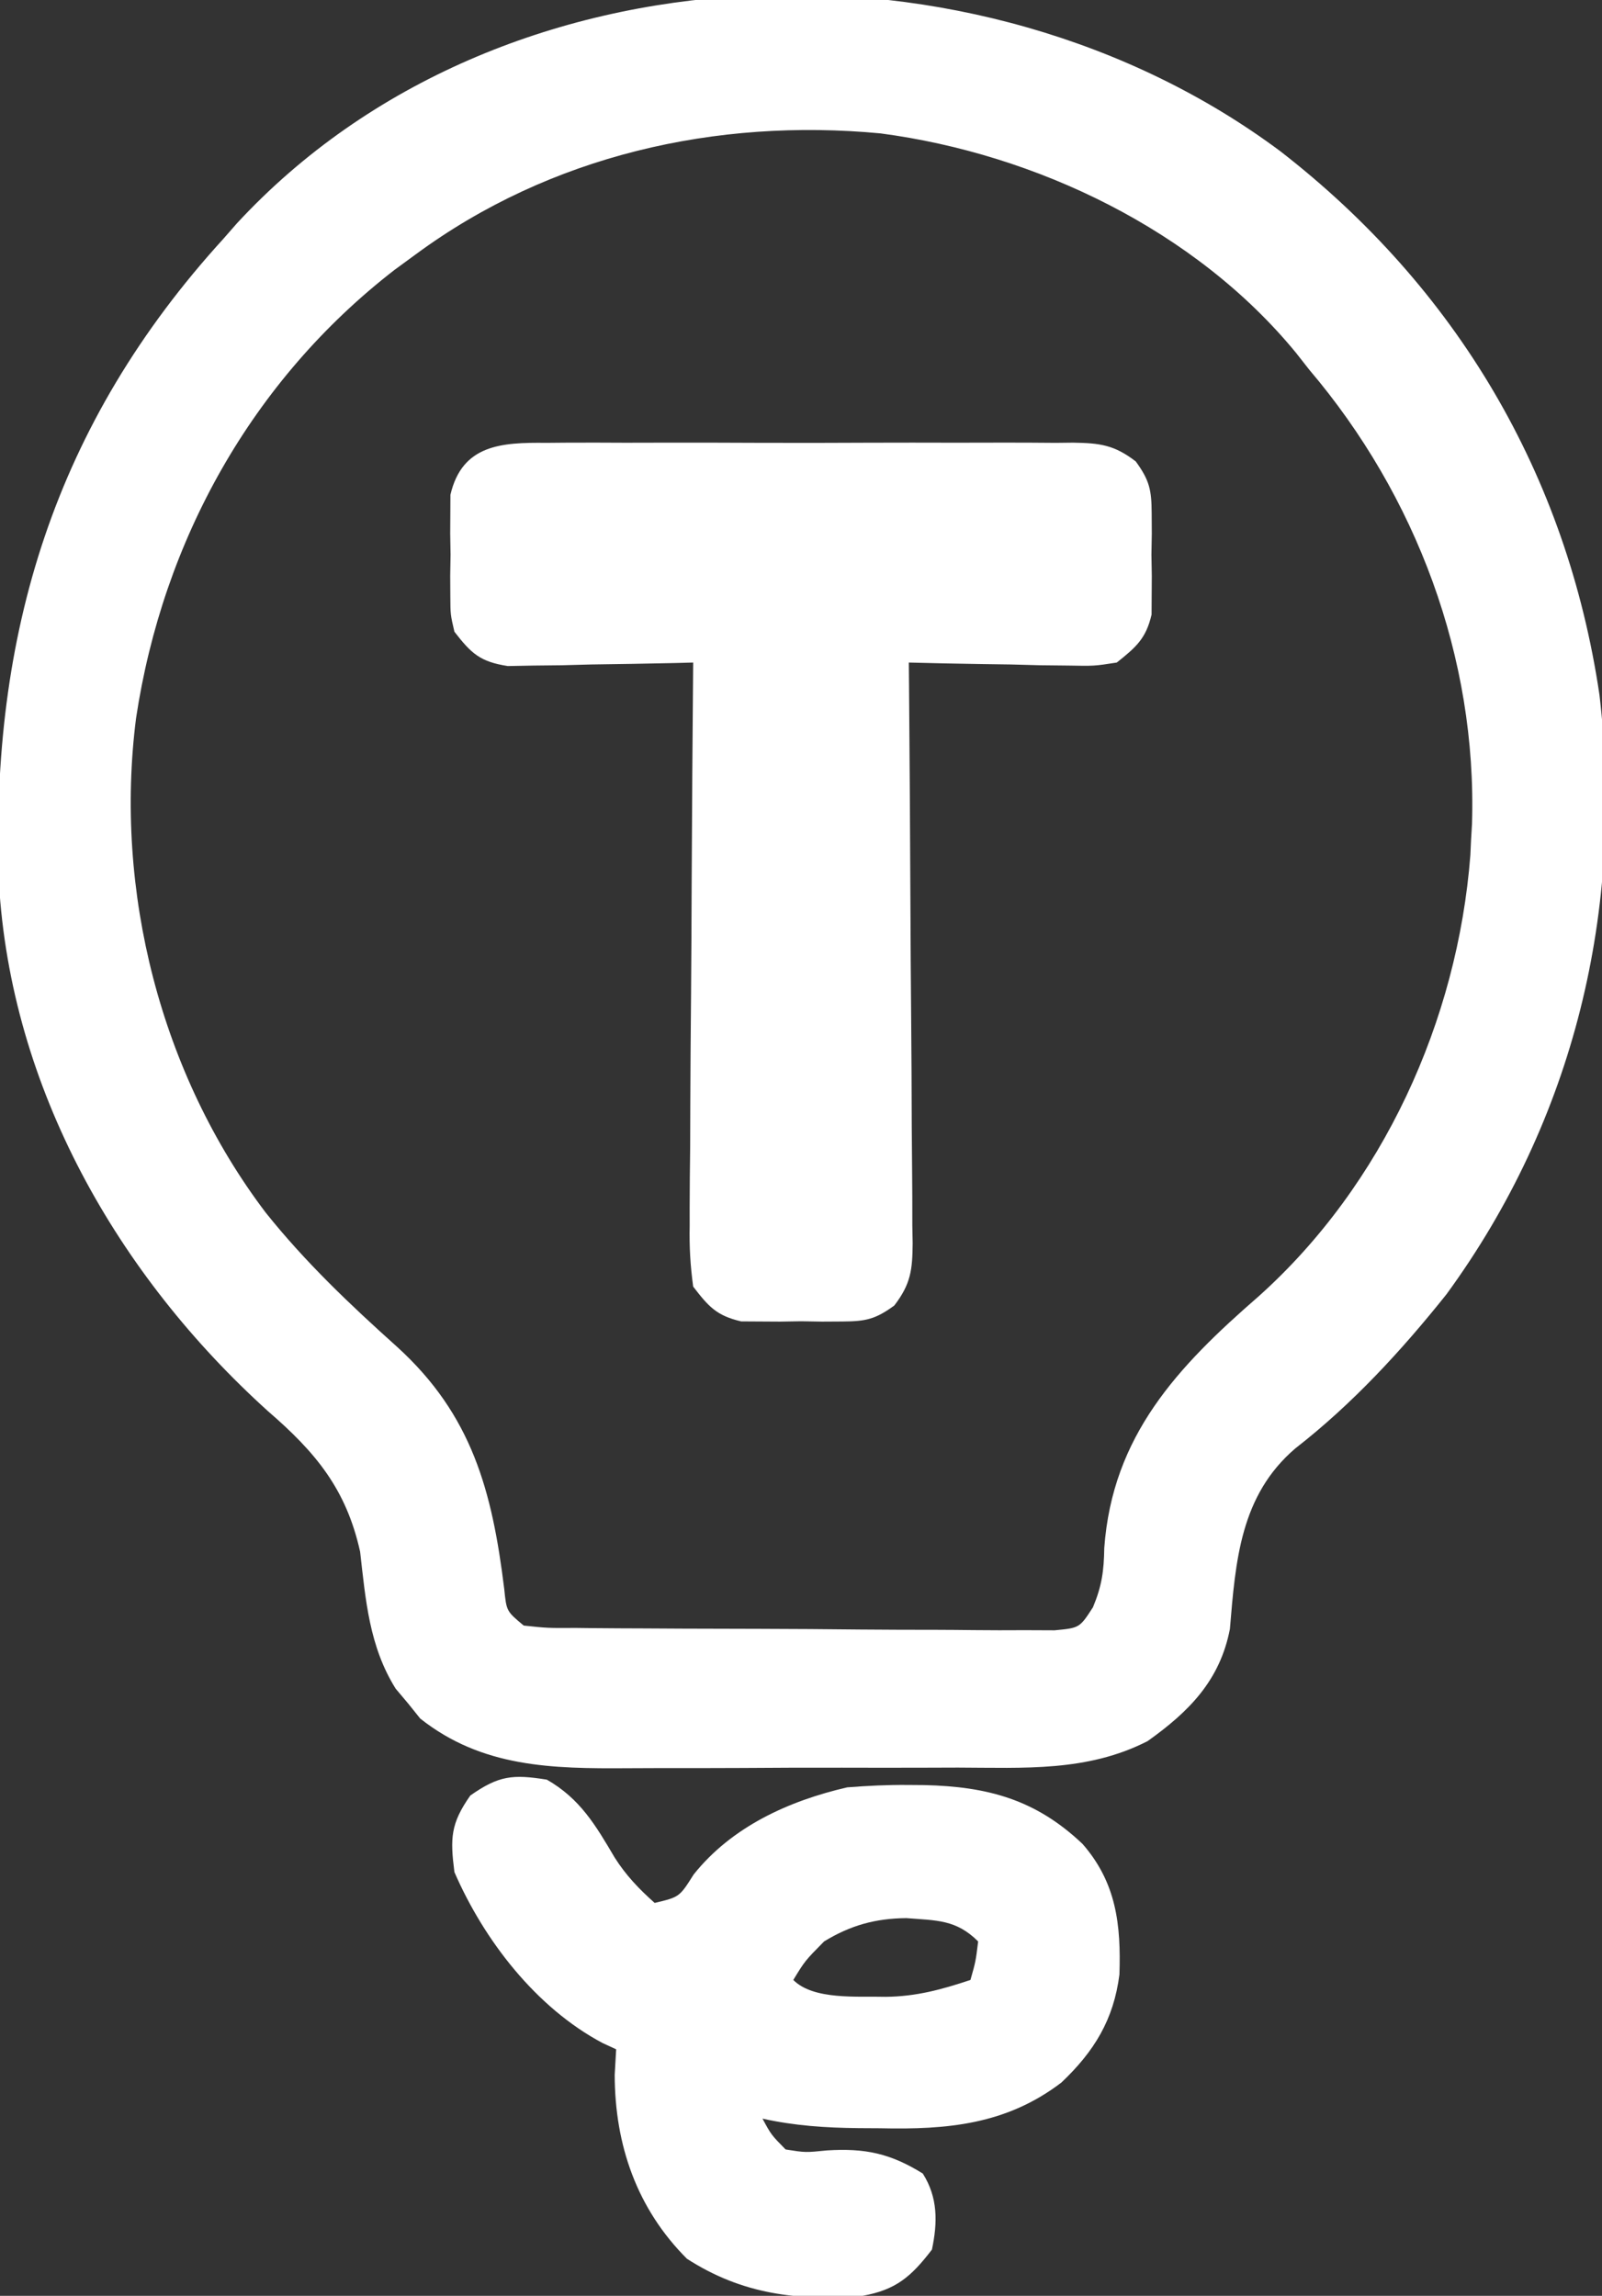
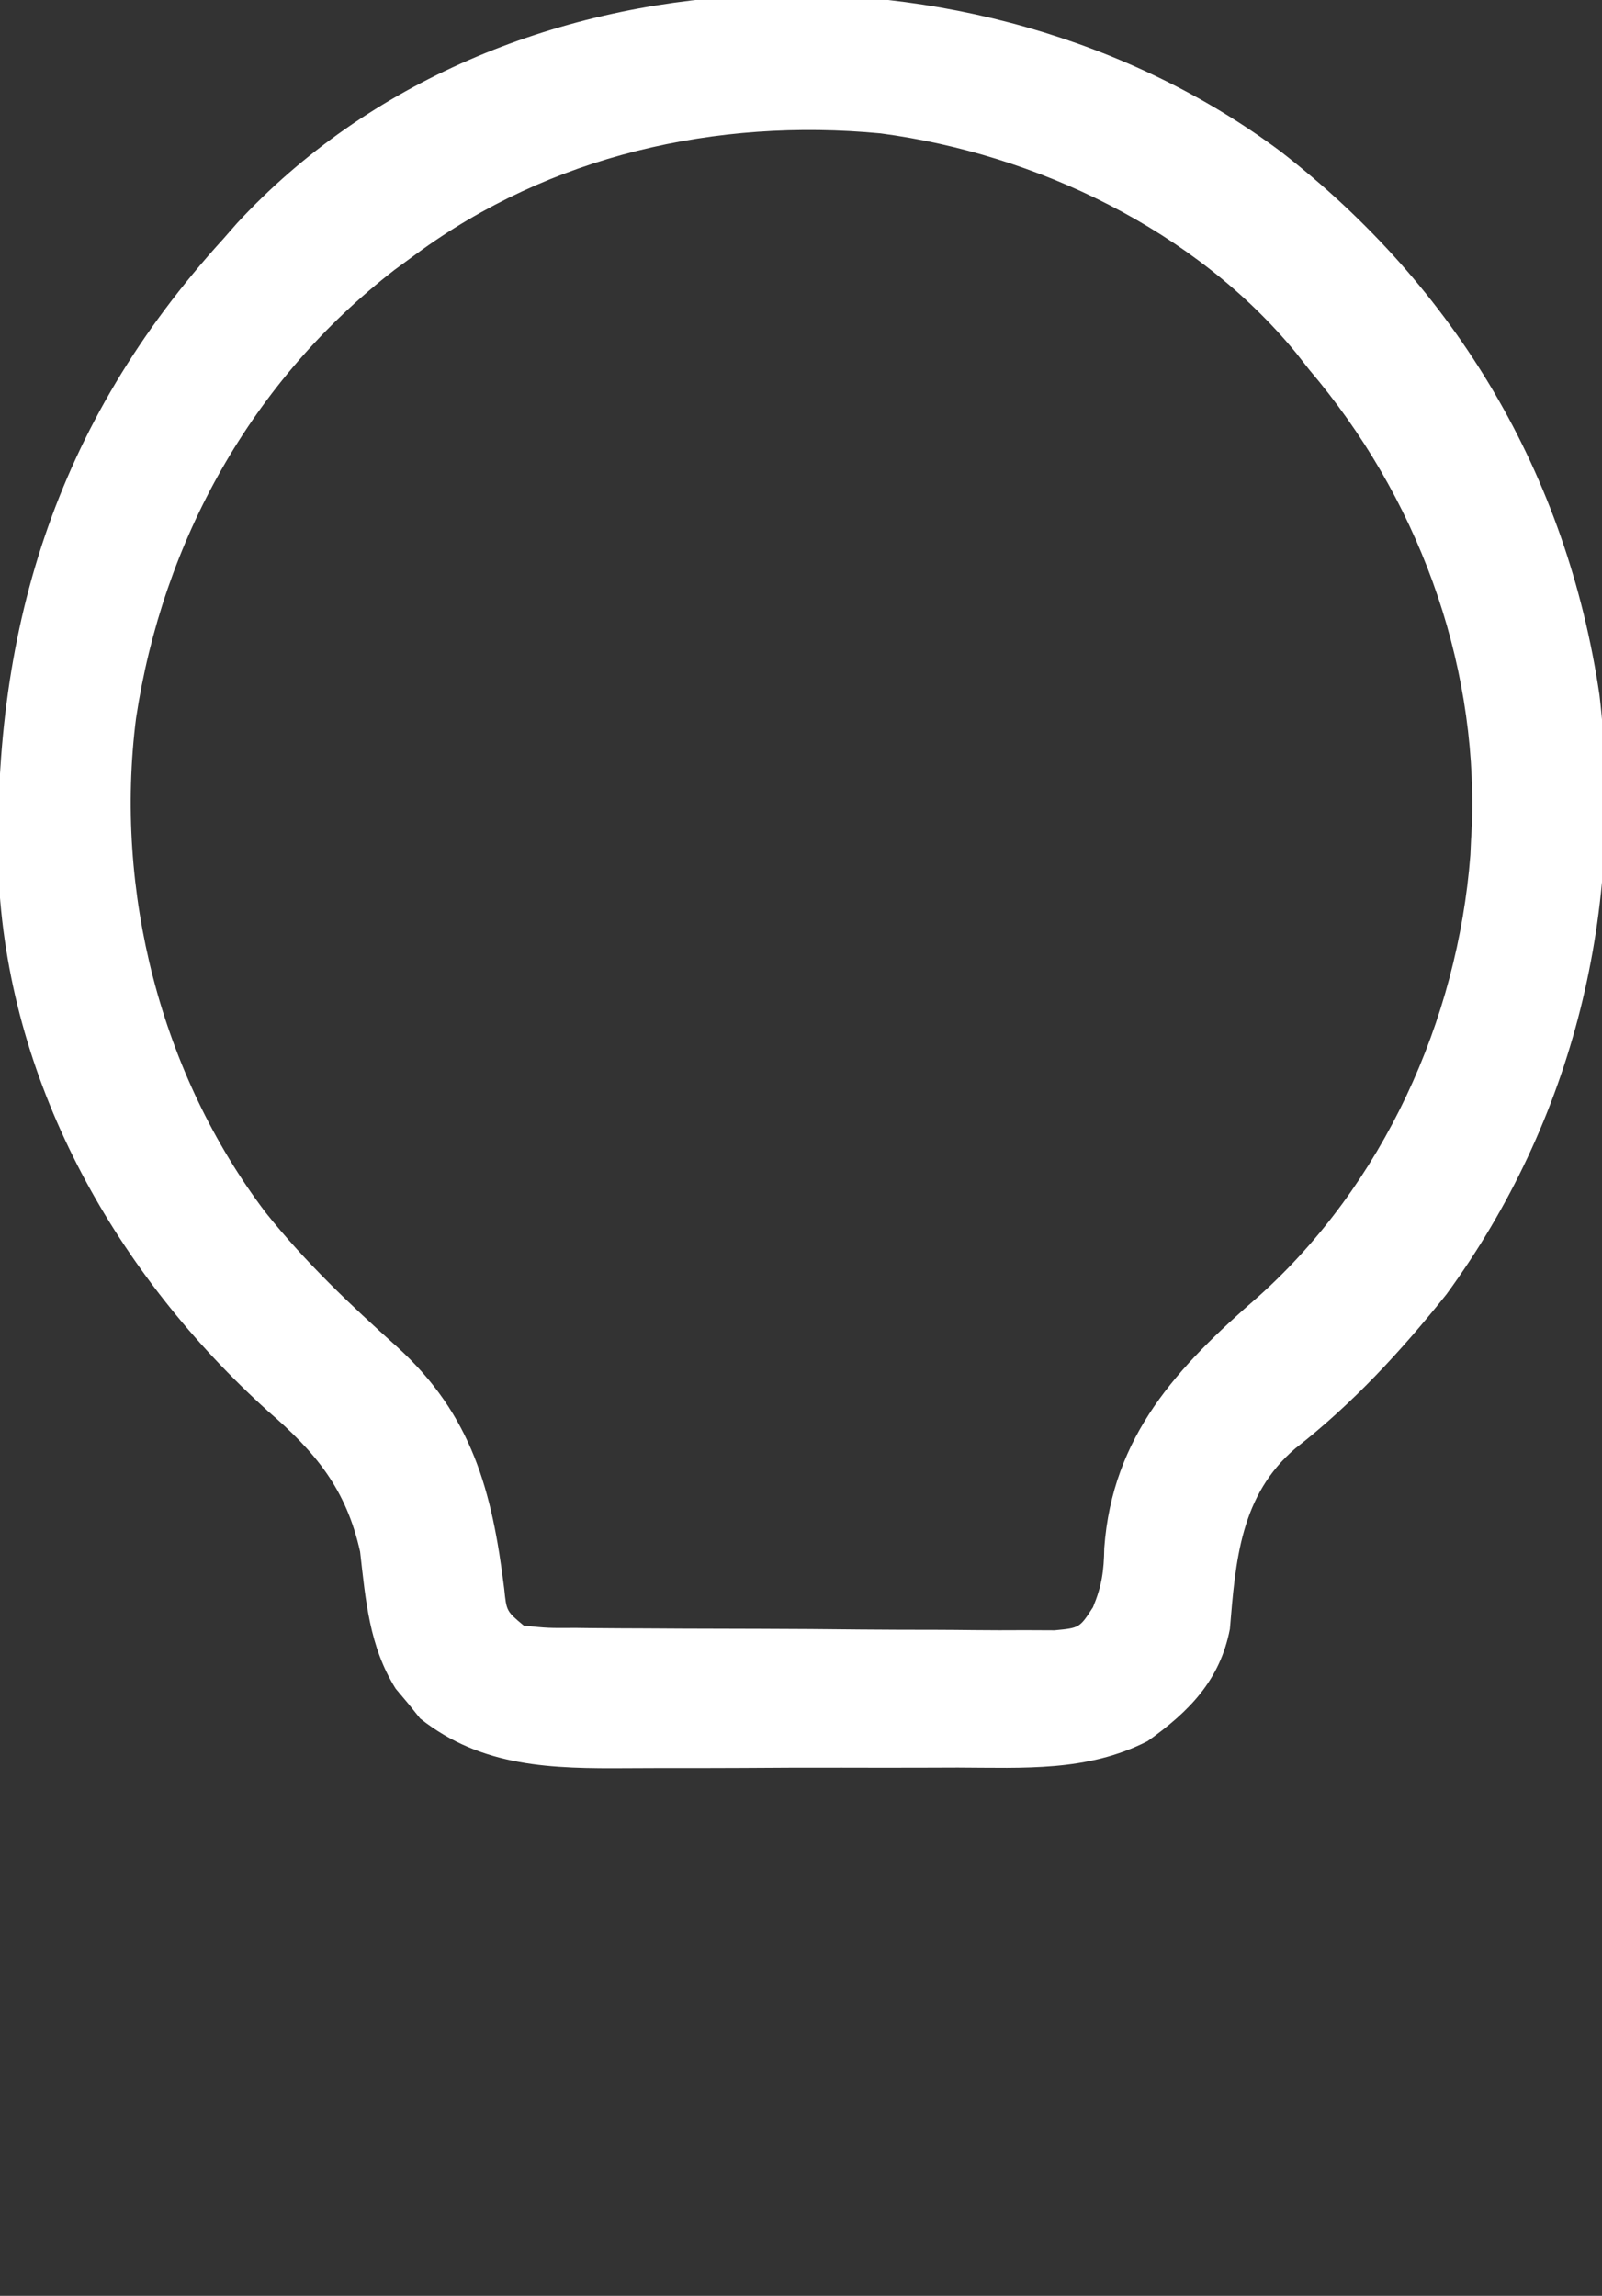
<svg xmlns="http://www.w3.org/2000/svg" version="1.1" width="208" height="298">
  <rect width="100%" height="100%" fill="#333333" stroke="none" />
  <path d="M0 0 C22.827 17.715 37.162 41.94 41.393 70.53 C44.661 98.359 38.113 125.646 21.527 148.341 C15.682 155.662 9.315 162.574 1.91 168.337 C-5.238 174.442 -5.854 182.931 -6.59 191.786 C-7.88 198.449 -11.872 202.491 -17.277 206.337 C-25.108 210.339 -33.319 209.792 -41.895 209.771 C-43.518 209.775 -45.142 209.78 -46.766 209.786 C-50.16 209.795 -53.554 209.793 -56.948 209.783 C-61.274 209.771 -65.599 209.792 -69.925 209.821 C-73.276 209.839 -76.627 209.839 -79.979 209.833 C-81.572 209.833 -83.166 209.839 -84.76 209.852 C-94.57 209.918 -103.672 209.774 -111.715 203.407 C-112.23 202.765 -112.746 202.123 -113.277 201.462 C-113.814 200.825 -114.35 200.188 -114.902 199.532 C-118.337 194.048 -118.8 188.043 -119.52 181.751 C-121.322 173.631 -125.28 168.865 -131.465 163.524 C-150.982 145.904 -164.888 121.62 -166.419 94.854 C-167.549 62.59 -159.162 35.344 -137.277 11.337 C-136.695 10.672 -136.112 10.007 -135.512 9.321 C-101.253 -27.705 -39.206 -29.275 0 0 Z M-112.277 13.337 C-113.19 14.005 -114.103 14.672 -115.043 15.36 C-133.551 29.681 -145.138 50.493 -148.613 73.567 C-151.46 95.916 -145.44 119.723 -131.773 137.743 C-126.635 144.169 -120.827 149.681 -114.715 155.163 C-104.994 164 -102.37 173.865 -100.805 186.614 C-100.515 189.473 -100.515 189.473 -98.277 191.337 C-95.182 191.666 -95.182 191.666 -91.489 191.643 C-90.791 191.652 -90.093 191.66 -89.374 191.669 C-87.062 191.693 -84.75 191.701 -82.438 191.708 C-80.833 191.717 -79.229 191.726 -77.625 191.735 C-74.26 191.752 -70.895 191.76 -67.53 191.762 C-63.214 191.768 -58.899 191.806 -54.583 191.851 C-51.269 191.881 -47.955 191.888 -44.641 191.889 C-43.05 191.893 -41.459 191.906 -39.868 191.927 C-37.643 191.953 -35.42 191.949 -33.196 191.936 C-31.929 191.941 -30.663 191.946 -29.358 191.952 C-26.106 191.646 -26.106 191.646 -24.366 188.954 C-23.216 186.19 -22.947 184.251 -22.902 181.274 C-21.844 166.699 -13.398 157.756 -2.84 148.587 C13.264 134.15 22.976 112.824 24.633 91.321 C24.662 90.666 24.692 90.012 24.723 89.337 C24.763 88.661 24.803 87.986 24.844 87.29 C25.513 65.721 17.589 44.655 3.723 28.337 C3.153 27.611 2.583 26.885 1.996 26.138 C-11.073 10.205 -31.771 0.315 -51.938 -2.347 C-73.31 -4.371 -94.864 0.514 -112.277 13.337 Z " fill="#FFFFFF" transform="translate(166.277,19.663)" />
-   <path d="M0 0 C1.191 -0.011 1.191 -0.011 2.406 -0.021 C5.027 -0.039 7.648 -0.027 10.27 -0.014 C12.093 -0.016 13.916 -0.02 15.739 -0.025 C19.559 -0.031 23.378 -0.023 27.198 -0.004 C32.095 0.019 36.99 0.006 41.886 -0.018 C45.651 -0.033 49.415 -0.028 53.179 -0.018 C54.985 -0.015 56.79 -0.018 58.595 -0.028 C61.119 -0.038 63.641 -0.022 66.164 0 C67.283 -0.012 67.283 -0.012 68.425 -0.025 C71.898 0.032 73.754 0.265 76.545 2.411 C78.339 4.87 78.596 6.125 78.613 9.143 C78.621 10.45 78.621 10.45 78.629 11.783 C78.613 12.686 78.598 13.588 78.582 14.518 C78.605 15.871 78.605 15.871 78.629 17.252 C78.624 18.123 78.619 18.995 78.613 19.893 C78.609 20.684 78.604 21.476 78.6 22.291 C77.872 25.422 76.58 26.523 74.082 28.518 C71.149 28.972 71.149 28.972 67.785 28.908 C66.58 28.895 65.375 28.882 64.133 28.869 C62.879 28.836 61.624 28.802 60.332 28.768 C59.062 28.75 57.793 28.731 56.484 28.713 C53.35 28.666 50.216 28.6 47.082 28.518 C47.091 29.523 47.1 30.529 47.109 31.566 C47.19 41.042 47.25 50.517 47.289 59.994 C47.31 64.866 47.338 69.737 47.384 74.609 C47.427 79.31 47.451 84.01 47.462 88.711 C47.469 90.506 47.483 92.3 47.505 94.094 C47.534 96.605 47.538 99.116 47.536 101.628 C47.558 102.742 47.558 102.742 47.58 103.88 C47.552 107.353 47.337 109.186 45.193 111.978 C42.731 113.773 41.477 114.032 38.457 114.049 C37.586 114.054 36.714 114.059 35.816 114.064 C34.914 114.049 34.012 114.034 33.082 114.018 C31.729 114.041 31.729 114.041 30.348 114.064 C29.476 114.059 28.605 114.054 27.707 114.049 C26.916 114.044 26.124 114.04 25.309 114.035 C22.121 113.294 21.074 112.112 19.082 109.518 C18.708 106.751 18.574 104.389 18.628 101.628 C18.627 100.837 18.627 100.047 18.626 99.232 C18.629 96.624 18.66 94.016 18.691 91.408 C18.699 89.598 18.705 87.788 18.709 85.977 C18.724 81.216 18.763 76.455 18.807 71.694 C18.848 66.835 18.867 61.975 18.887 57.115 C18.93 47.582 18.998 38.05 19.082 28.518 C17.887 28.549 17.887 28.549 16.667 28.581 C13.055 28.664 9.444 28.716 5.832 28.768 C3.951 28.818 3.951 28.818 2.031 28.869 C0.223 28.888 0.223 28.888 -1.621 28.908 C-2.731 28.929 -3.842 28.95 -4.985 28.972 C-8.579 28.415 -9.72 27.354 -11.918 24.518 C-12.436 22.291 -12.436 22.291 -12.449 19.893 C-12.454 19.021 -12.46 18.15 -12.465 17.252 C-12.449 16.35 -12.434 15.447 -12.418 14.518 C-12.433 13.615 -12.449 12.713 -12.465 11.783 C-12.457 10.476 -12.457 10.476 -12.449 9.143 C-12.445 8.351 -12.44 7.56 -12.436 6.744 C-10.916 0.205 -5.777 -0.063 0 0 Z " fill="#FFFFFF" transform="translate(70.918,57.482)" />
-   <path d="M0 0 C4.32 2.469 6.338 5.924 8.797 10.094 C10.251 12.397 11.968 14.194 14 16 C17.215 15.24 17.215 15.24 19.062 12.312 C24.017 6.101 31.41 2.752 39 1 C41.675 0.792 44.206 0.665 46.875 0.688 C47.577 0.693 48.279 0.699 49.002 0.705 C57.275 0.898 63.49 2.589 69.559 8.348 C73.958 13.391 74.555 18.852 74.344 25.289 C73.599 31.159 71.066 35.277 66.812 39.312 C59.659 44.769 52 45.45 43.25 45.25 C42.331 45.245 41.412 45.24 40.465 45.234 C36.16 45.185 32.216 44.933 28 44 C29.133 46.1 29.133 46.1 31 48 C33.573 48.409 33.573 48.409 36.375 48.125 C41.298 47.813 44.602 48.512 48.812 51.125 C50.793 54.252 50.739 57.488 50 61 C47.301 64.523 45.319 66.224 41 67 C32.584 67.689 25.36 66.81 18.188 62.188 C11.703 55.703 8.829 47.444 8.812 38.312 C8.874 37.219 8.936 36.126 9 35 C8.419 34.732 7.837 34.464 7.238 34.188 C-1.39 29.61 -8.147 20.863 -12 12 C-12.558 7.615 -12.505 5.719 -9.938 2.062 C-6.24 -0.533 -4.434 -0.713 0 0 Z M36 21 C33.52 23.511 33.52 23.511 32 26 C34.643 28.643 40.362 28.088 44 28.188 C47.952 28.149 51.261 27.246 55 26 C55.68 23.603 55.68 23.603 56 21 C53.143 18.143 50.599 18.285 46.672 17.973 C42.654 18.014 39.431 18.905 36 21 Z " fill="#FFFFFF" transform="translate(71,231)" />
</svg>